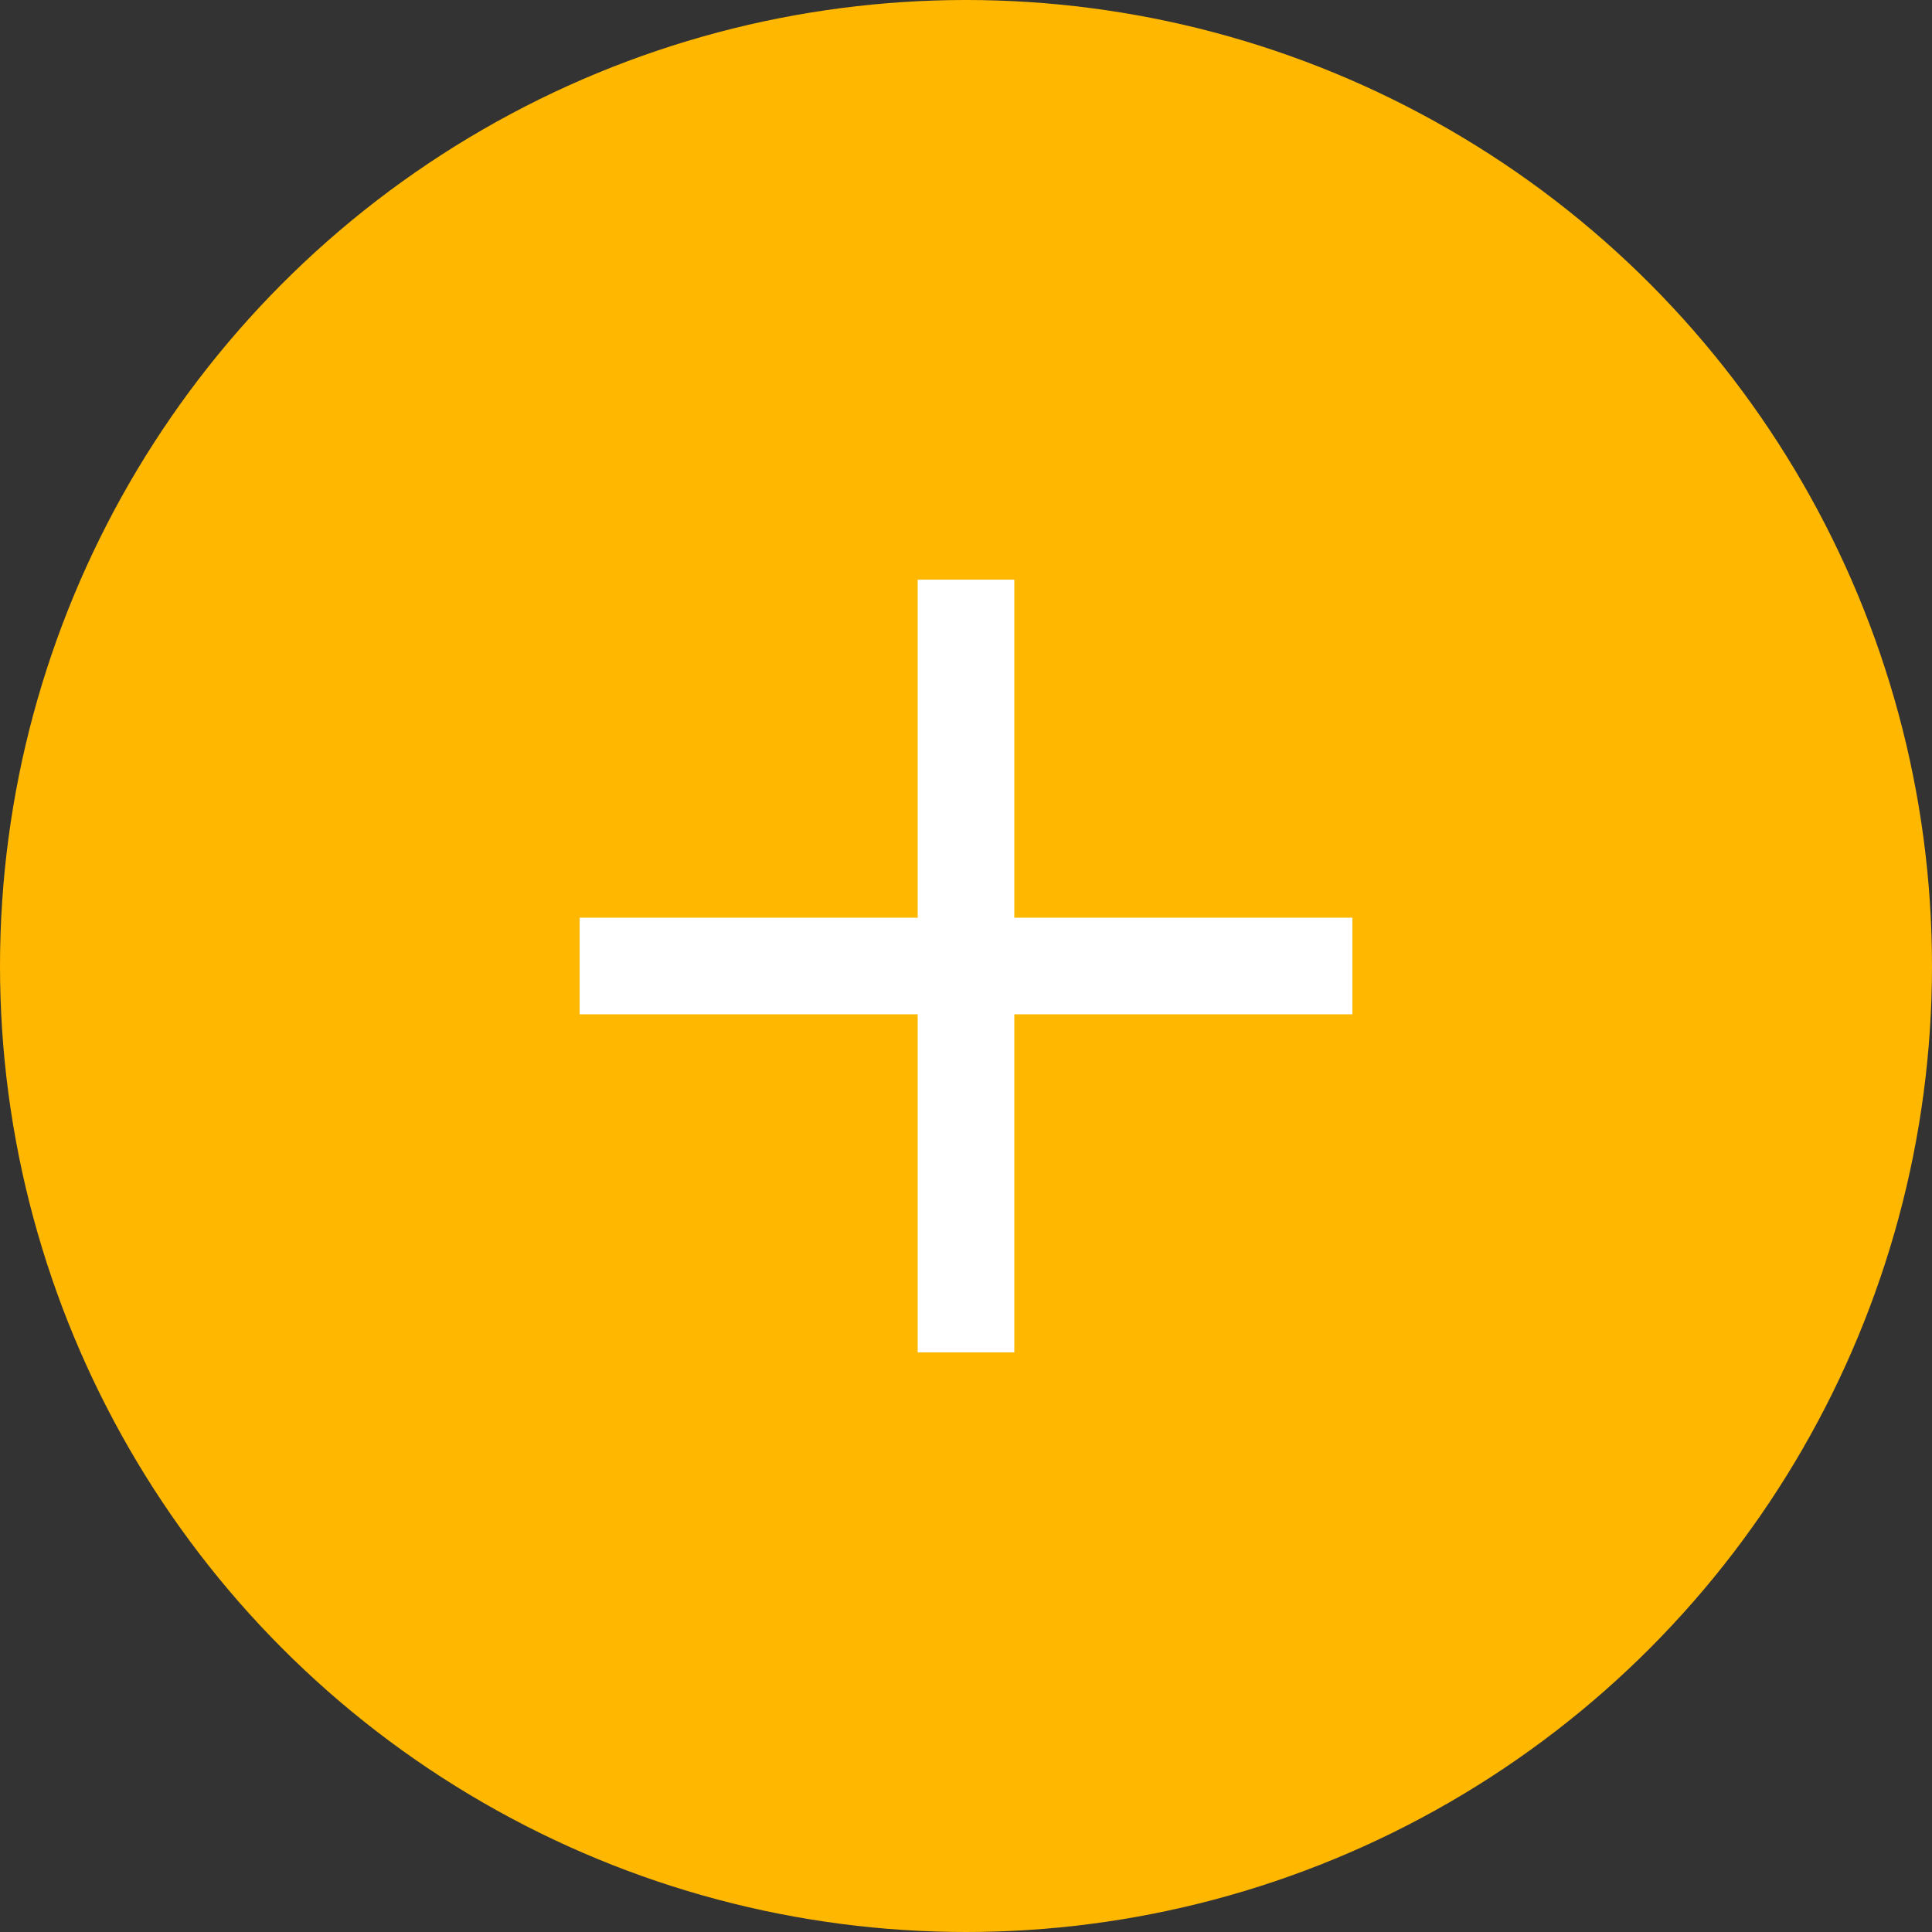
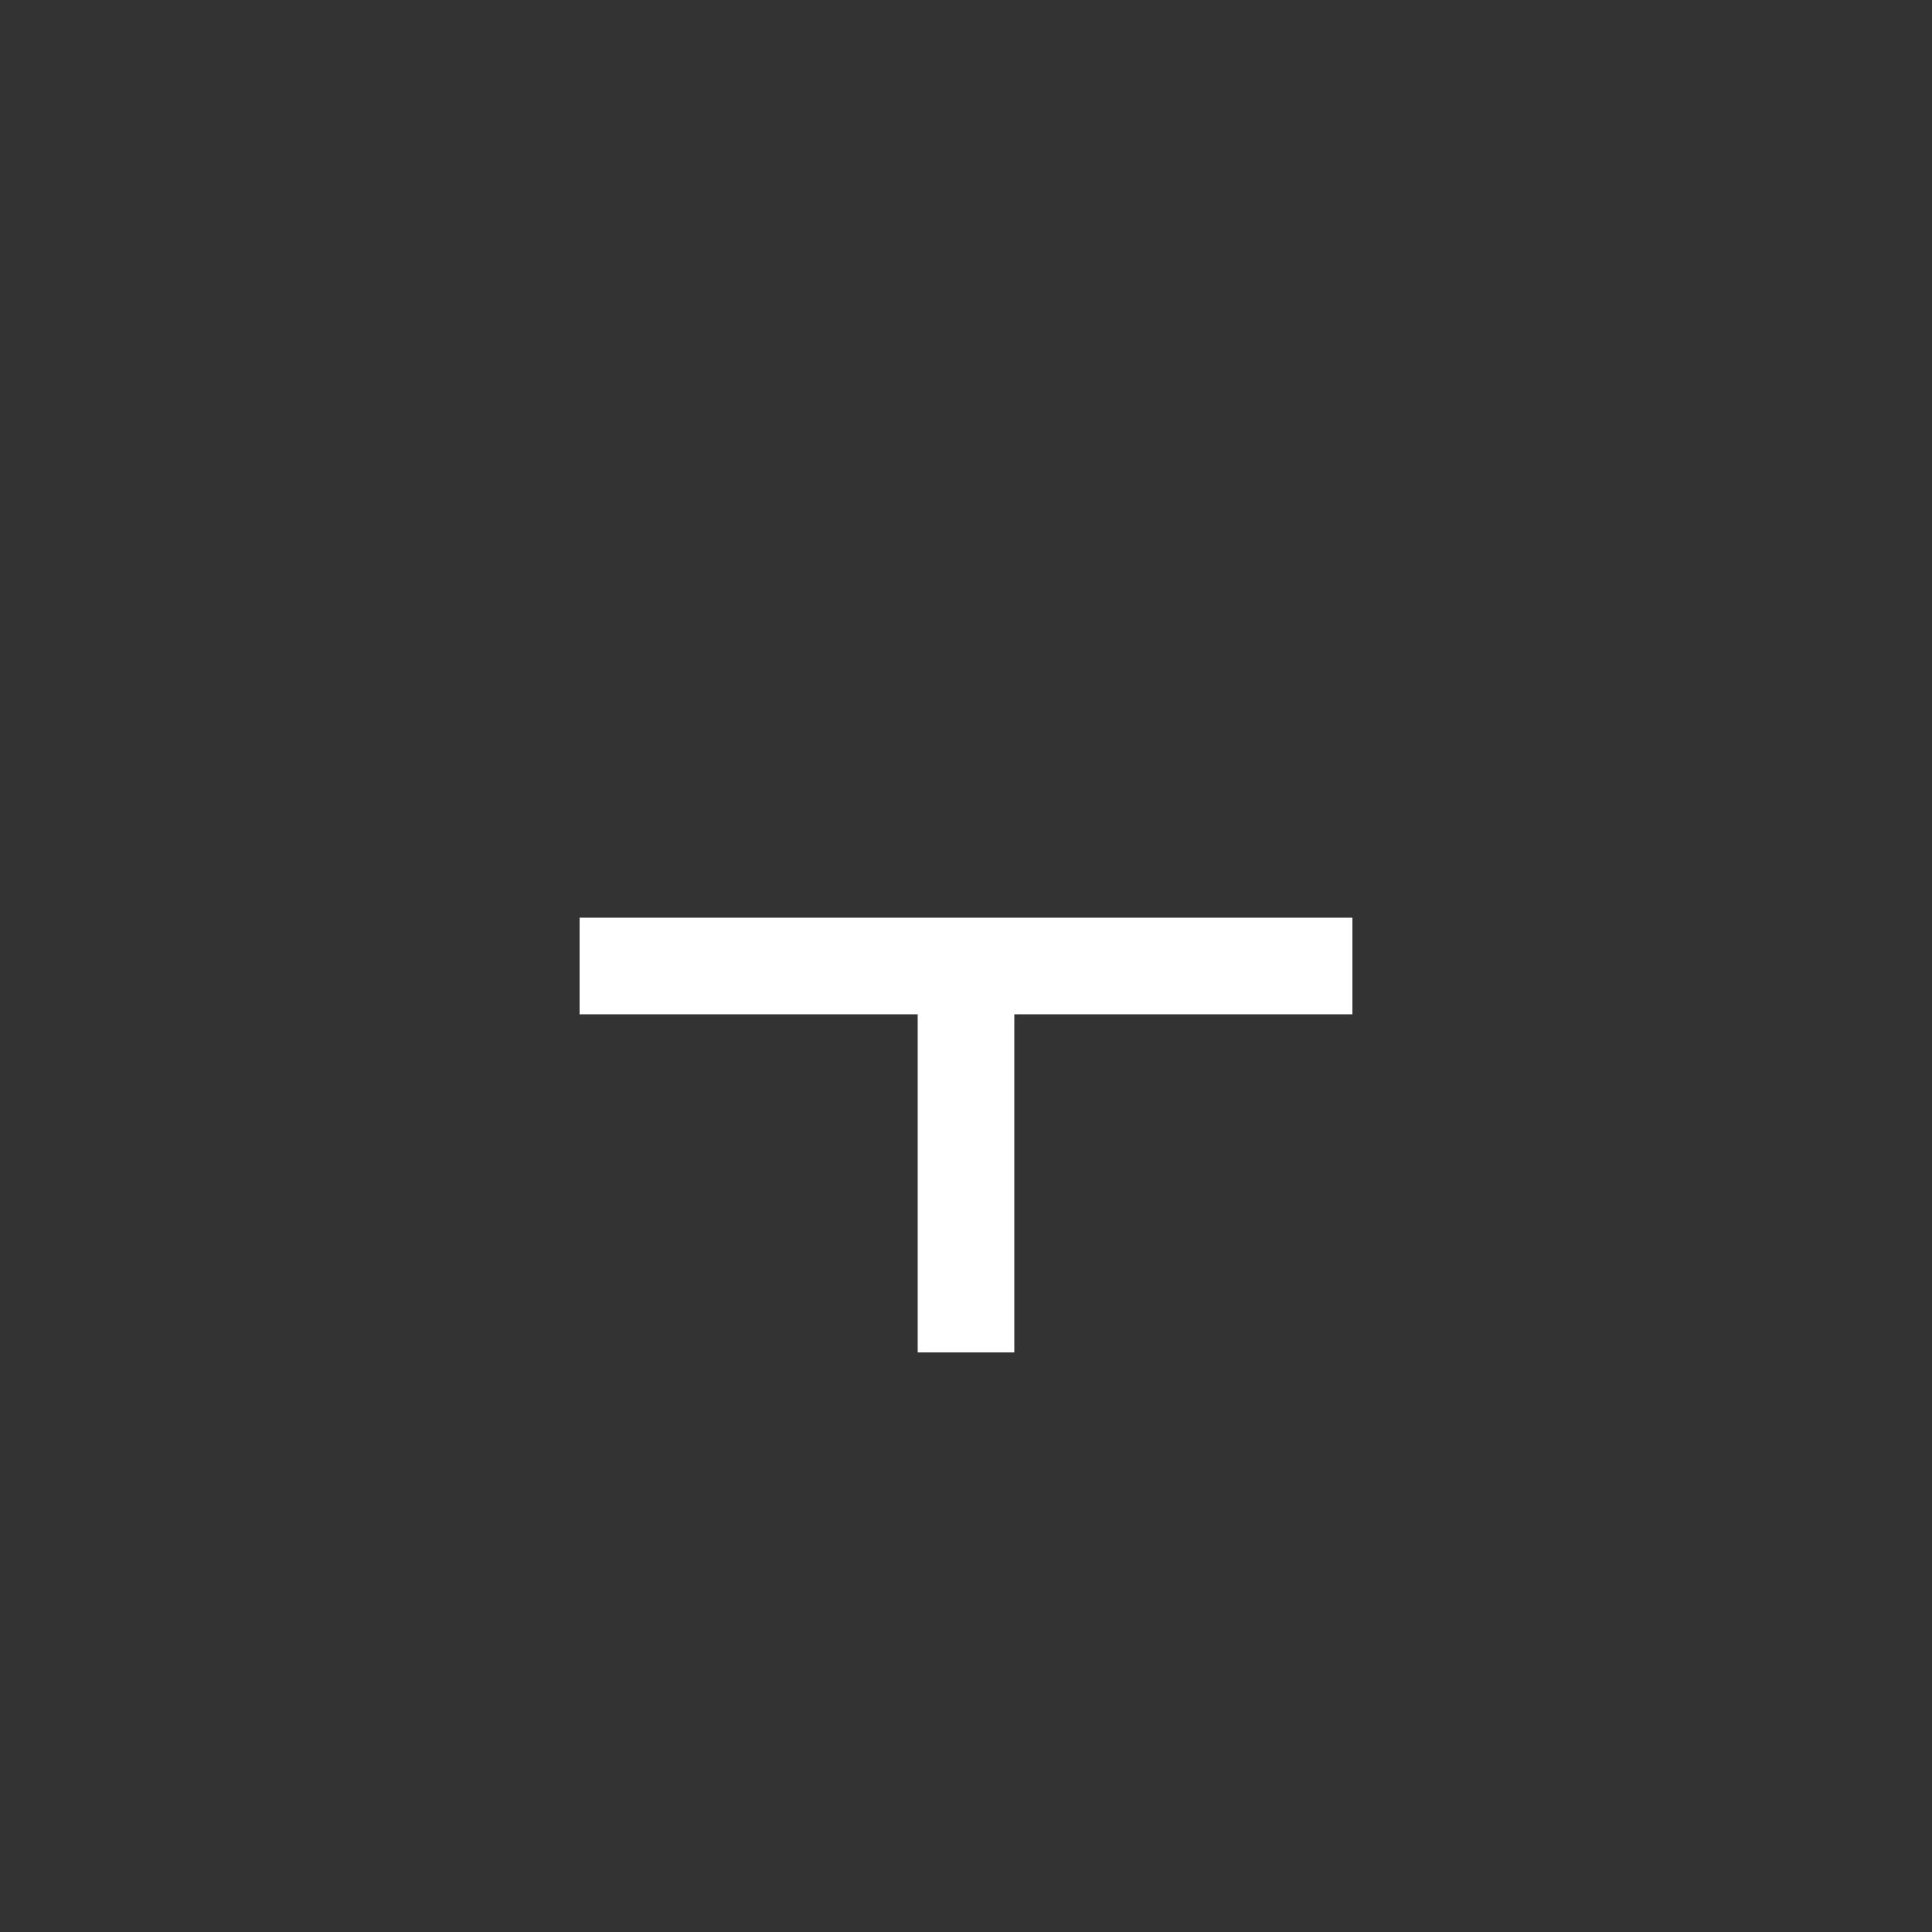
<svg xmlns="http://www.w3.org/2000/svg" id="yellow-plus-icon" width="40" height="40" viewBox="0 0 40 40">
  <rect x="0" y="0" width="40" height="40" fill="#333333" stroke="none" />
-   <circle id="Ellipse_226" data-name="Ellipse 226" cx="20" cy="20" r="20" fill="#ffb700" />
  <g id="Icon_-_Add" data-name="Icon - Add" transform="translate(12 12)">
-     <path id="Union_1" data-name="Union 1" d="M-4613,16V9h-7V7h7V0h2V7h7V9h-7v7Z" transform="translate(4620)" fill="#fff" />
+     <path id="Union_1" data-name="Union 1" d="M-4613,16V9h-7V7h7h2V7h7V9h-7v7Z" transform="translate(4620)" fill="#fff" />
  </g>
</svg>